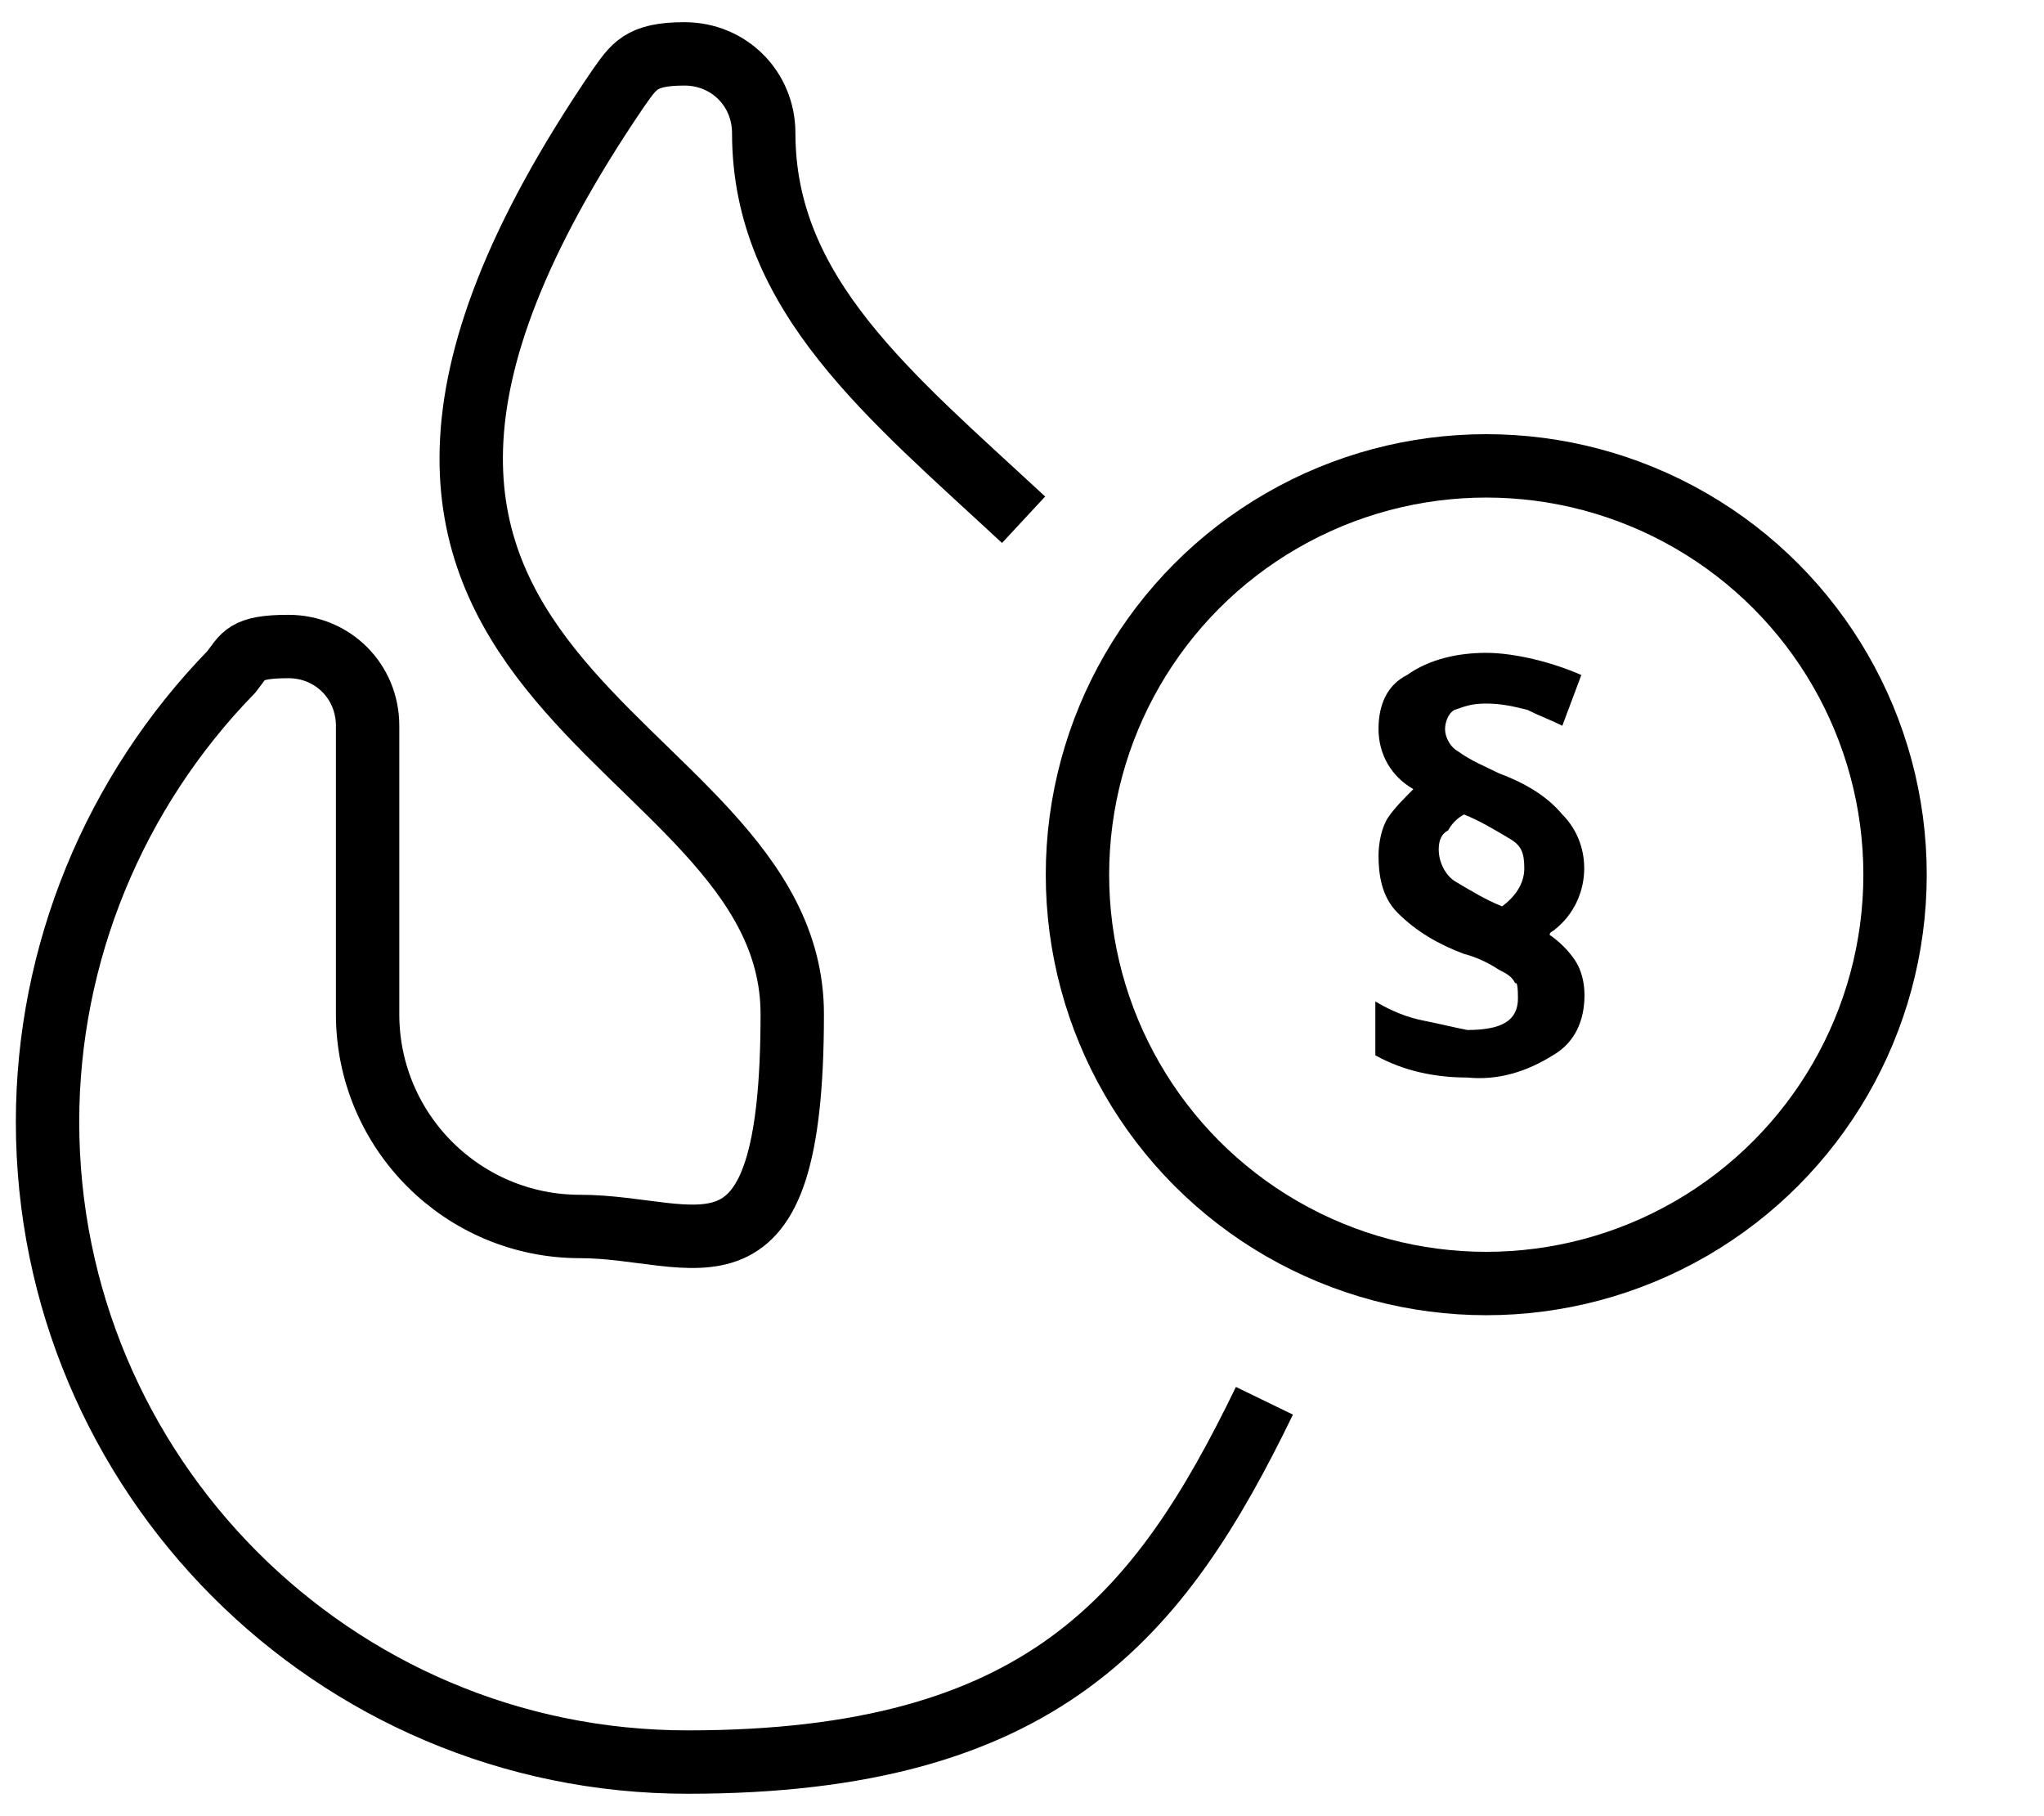
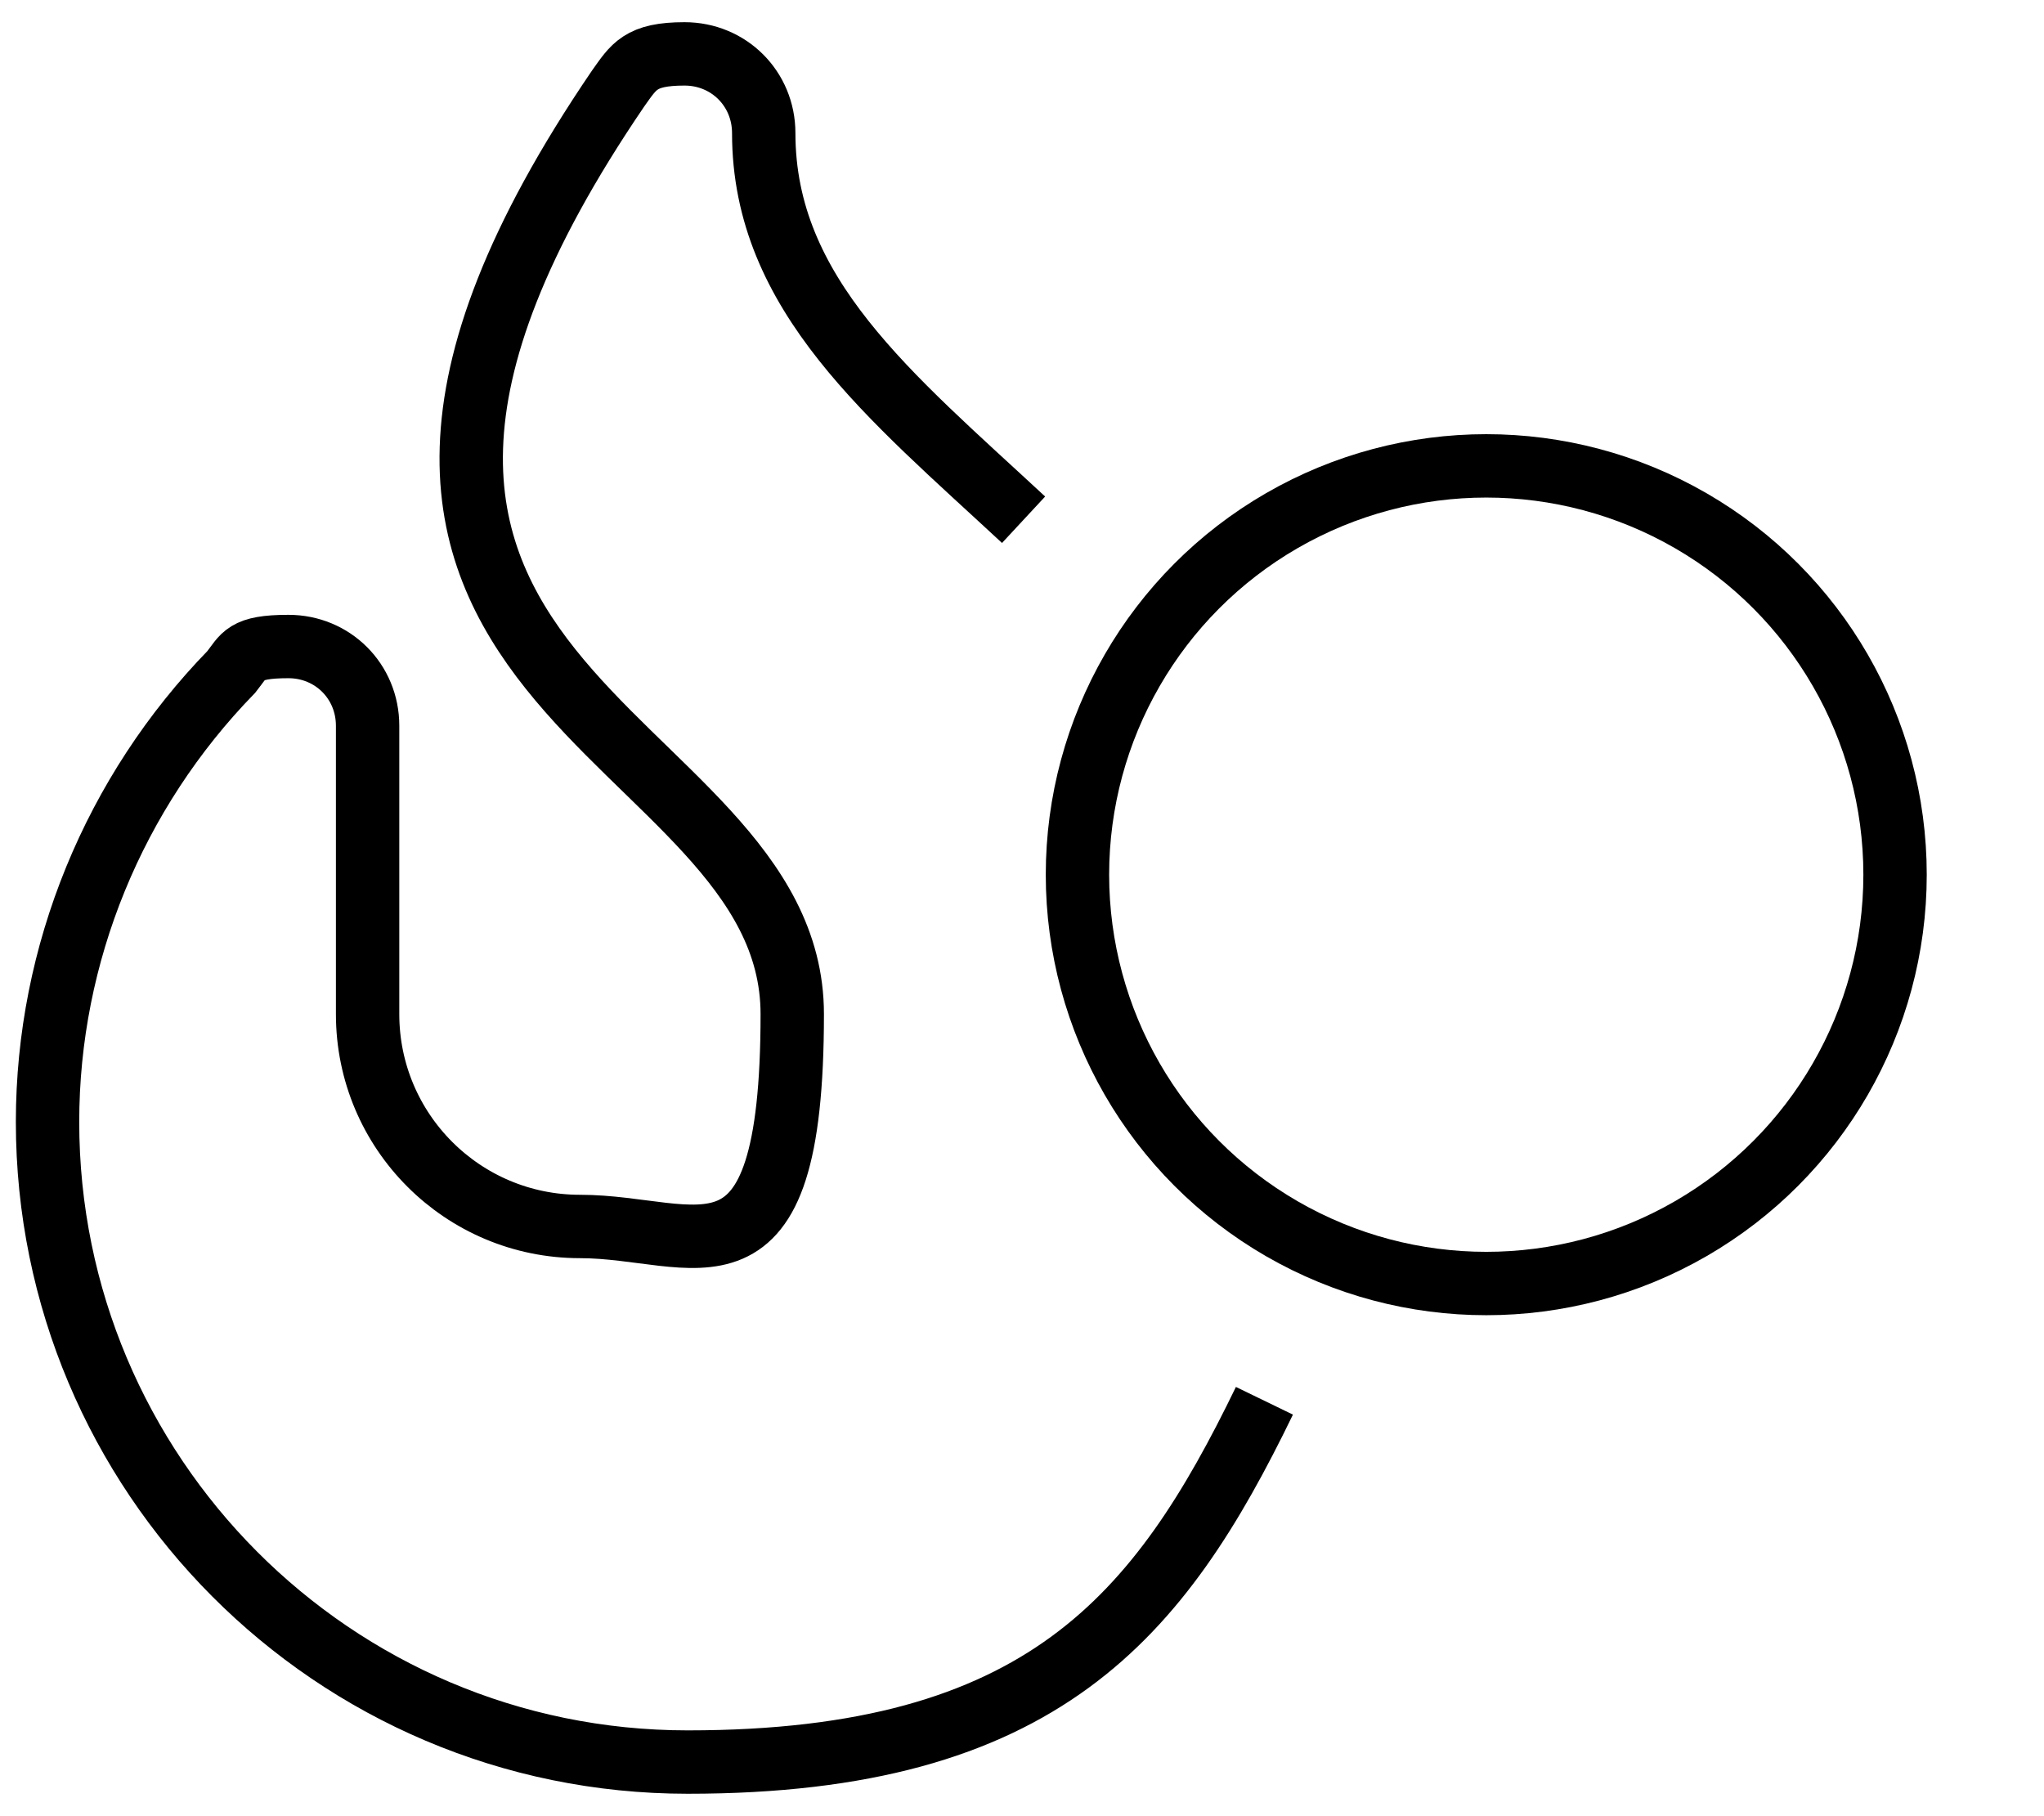
<svg xmlns="http://www.w3.org/2000/svg" id="Ebene_1" version="1.1" viewBox="0 0 64.5 57.3">
  <defs>
    <style>
      .st0 {
        fill: none;
        stroke: #000;
        stroke-width: 2px;
      }
    </style>
  </defs>
  <path id="fire" class="st0" d="M32.3,16.4c-4.2-3.9-8.2-7.1-8.2-12.2h0c0-1.4-1.1-2.5-2.5-2.5s-1.6.4-2.1,1.1c-13,19.1,5.5,20,5.5,29.2s-3,6.7-6.7,6.7-6.7-3-6.7-6.7h0v-9.1c0-1.4-1.1-2.5-2.5-2.5s-1.4.3-1.8.8c-3.7,3.8-5.8,8.9-5.8,14.2,0,11.1,9,20.2,20.2,20.2s14.9-4.6,18.2-11.4" />
  <g id="Gruppe_4345">
    <circle id="Ellipse_40" class="st0" cx="46.9" cy="27.6" r="12.9" />
-     <path id="Pfad_10931" d="M43.5,27c0-.4.1-.9.3-1.2.2-.3.5-.6.8-.9-.7-.4-1.1-1.1-1.1-1.9s.3-1.4.9-1.7c.7-.5,1.6-.7,2.5-.7s2.1.3,3,.7l-.6,1.6c-.4-.2-.7-.3-1.1-.5-.4-.1-.8-.2-1.3-.2s-.7.1-1,.2c-.2.1-.3.4-.3.6,0,.3.2.6.4.7.4.3.9.5,1.3.7.8.3,1.5.7,2,1.3,1,1,.9,2.7-.2,3.6-.1.1-.2.1-.2.2.3.2.6.5.8.8.2.3.3.7.3,1.1,0,.8-.3,1.5-1,1.9-.8.5-1.7.8-2.7.7-1,0-2-.2-2.9-.7v-1.7c.5.3,1,.5,1.5.6s.9.2,1.4.3c1.1,0,1.6-.3,1.6-1s-.1-.4-.1-.5c-.1-.2-.3-.3-.5-.4-.3-.2-.7-.4-1.1-.5-.8-.3-1.5-.7-2.1-1.3-.5-.5-.6-1.2-.6-1.8ZM45.4,26.8c0,.4.2.8.5,1,.5.3,1,.6,1.5.8.4-.3.7-.7.7-1.2s-.1-.7-.4-.9c-.5-.3-1-.6-1.5-.8-.2.1-.4.3-.5.5-.2.1-.3.3-.3.6h0Z" />
  </g>
</svg>